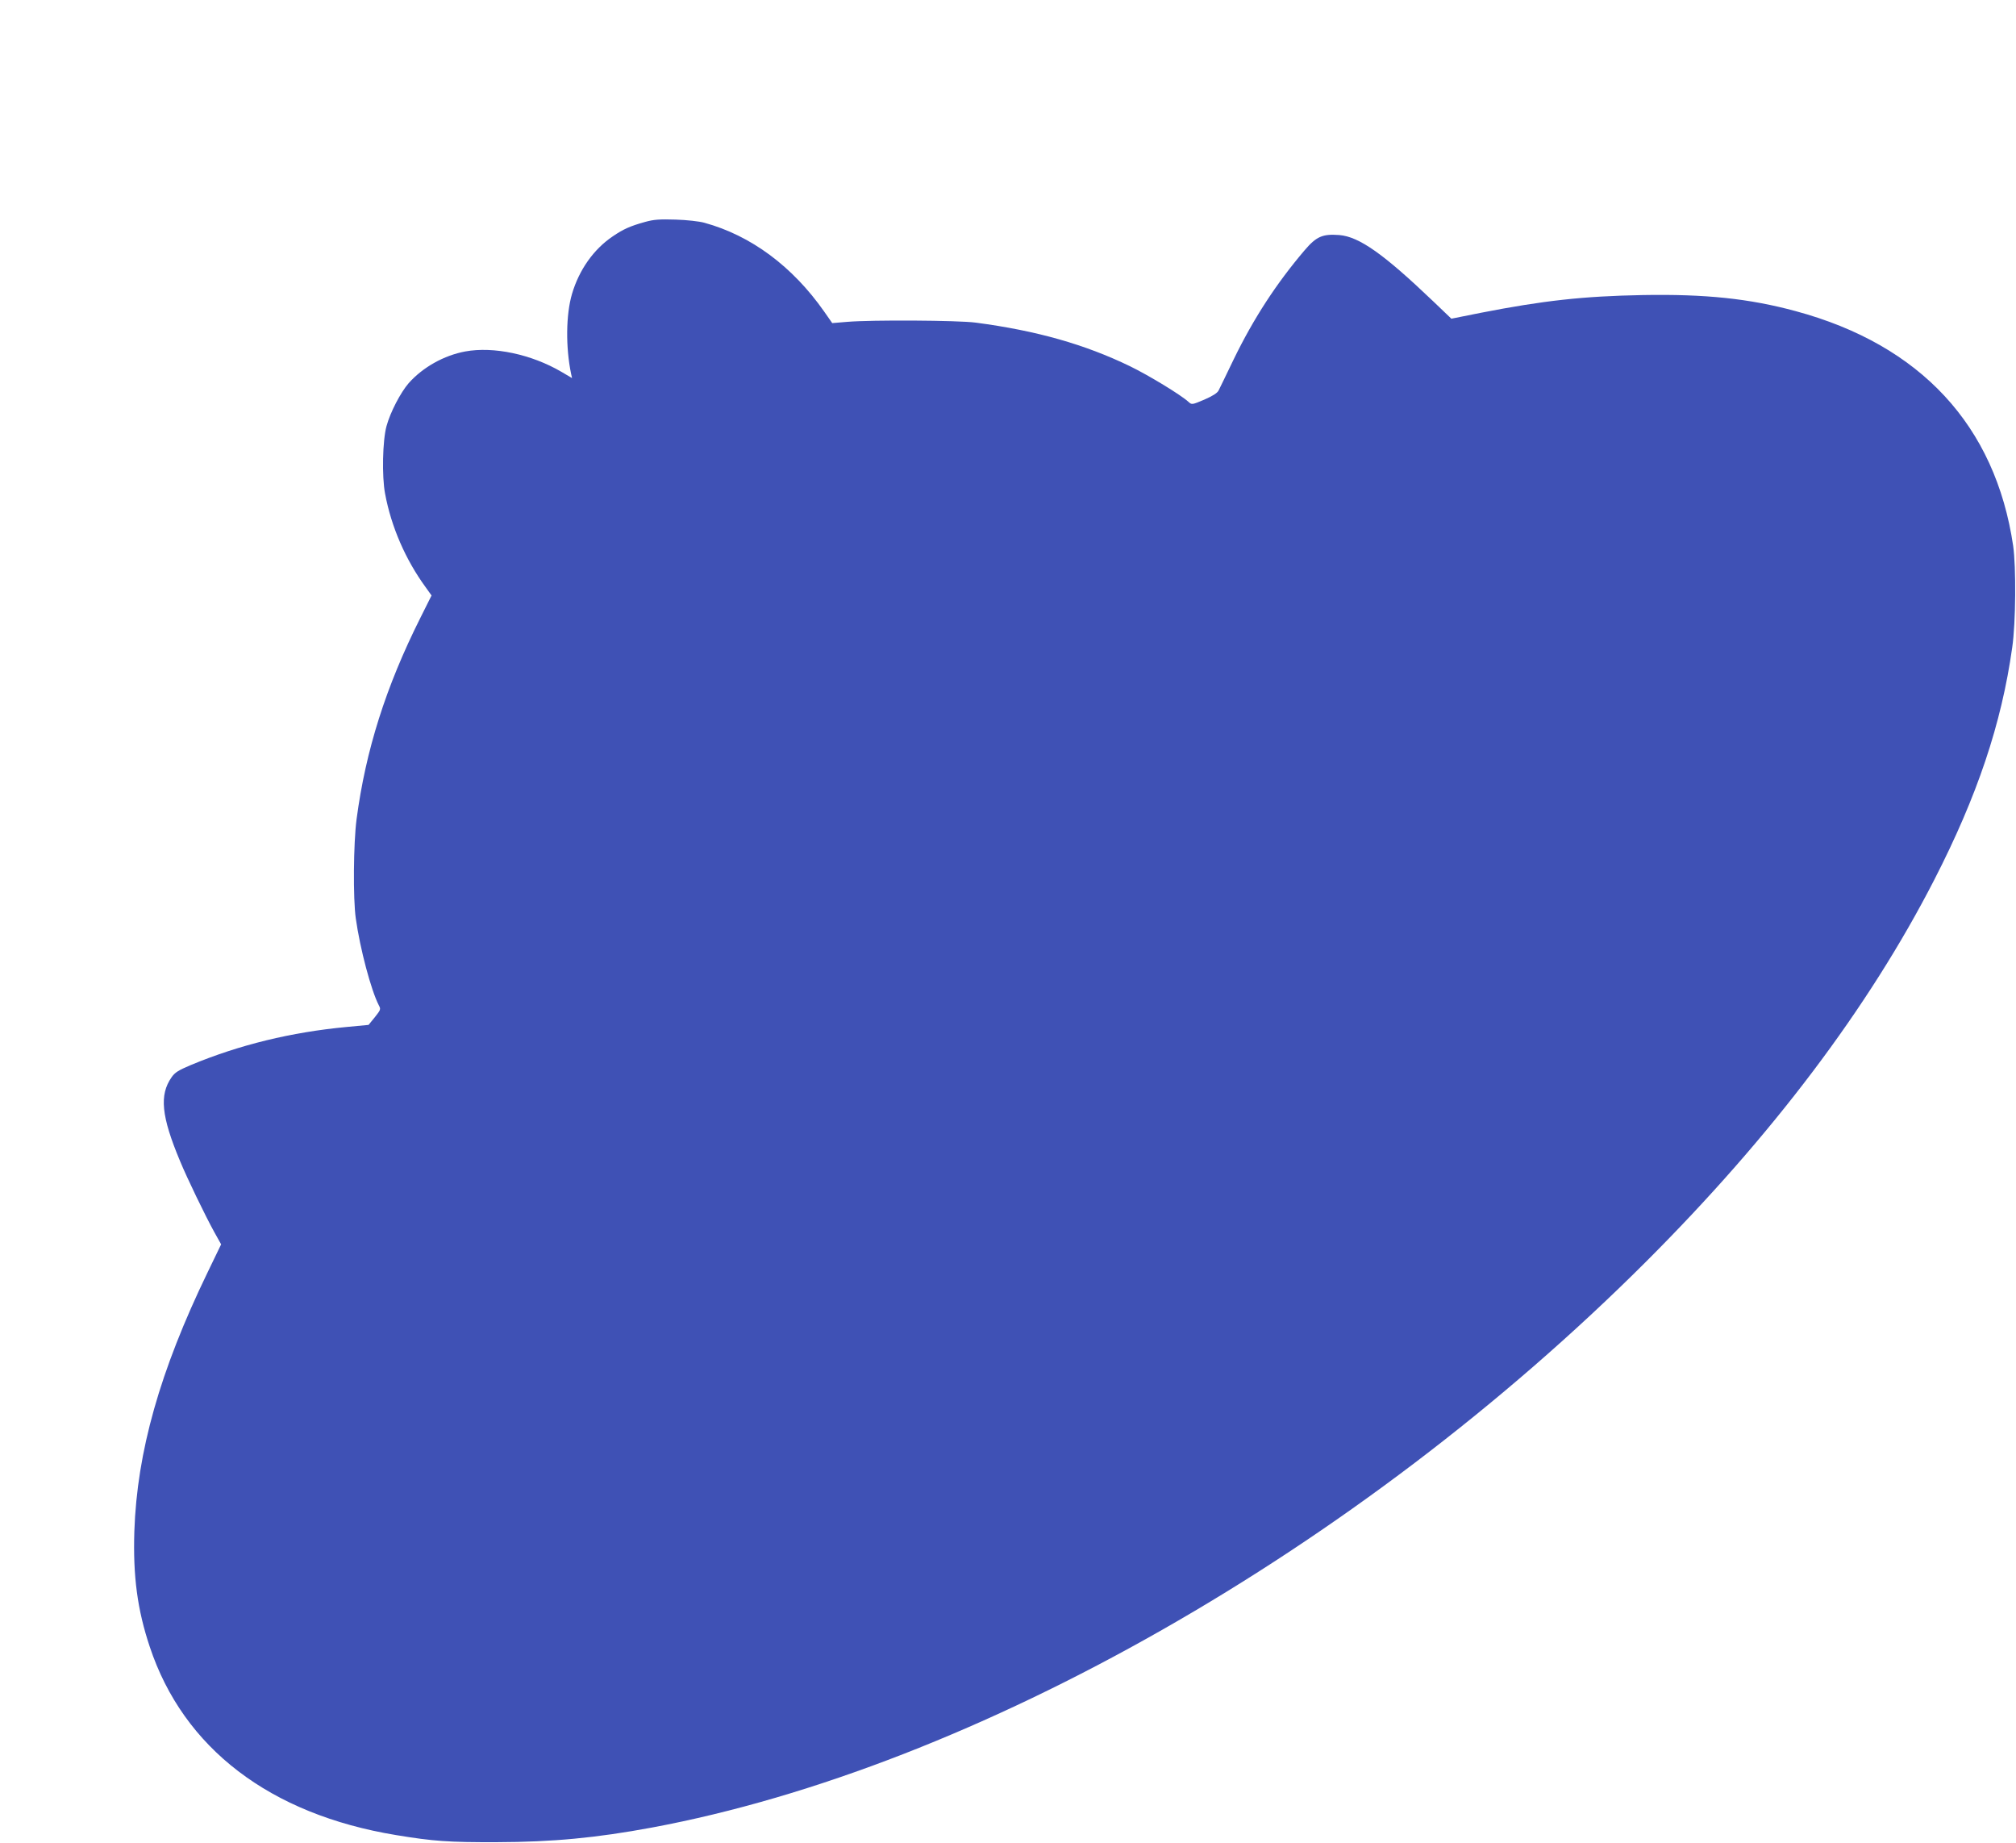
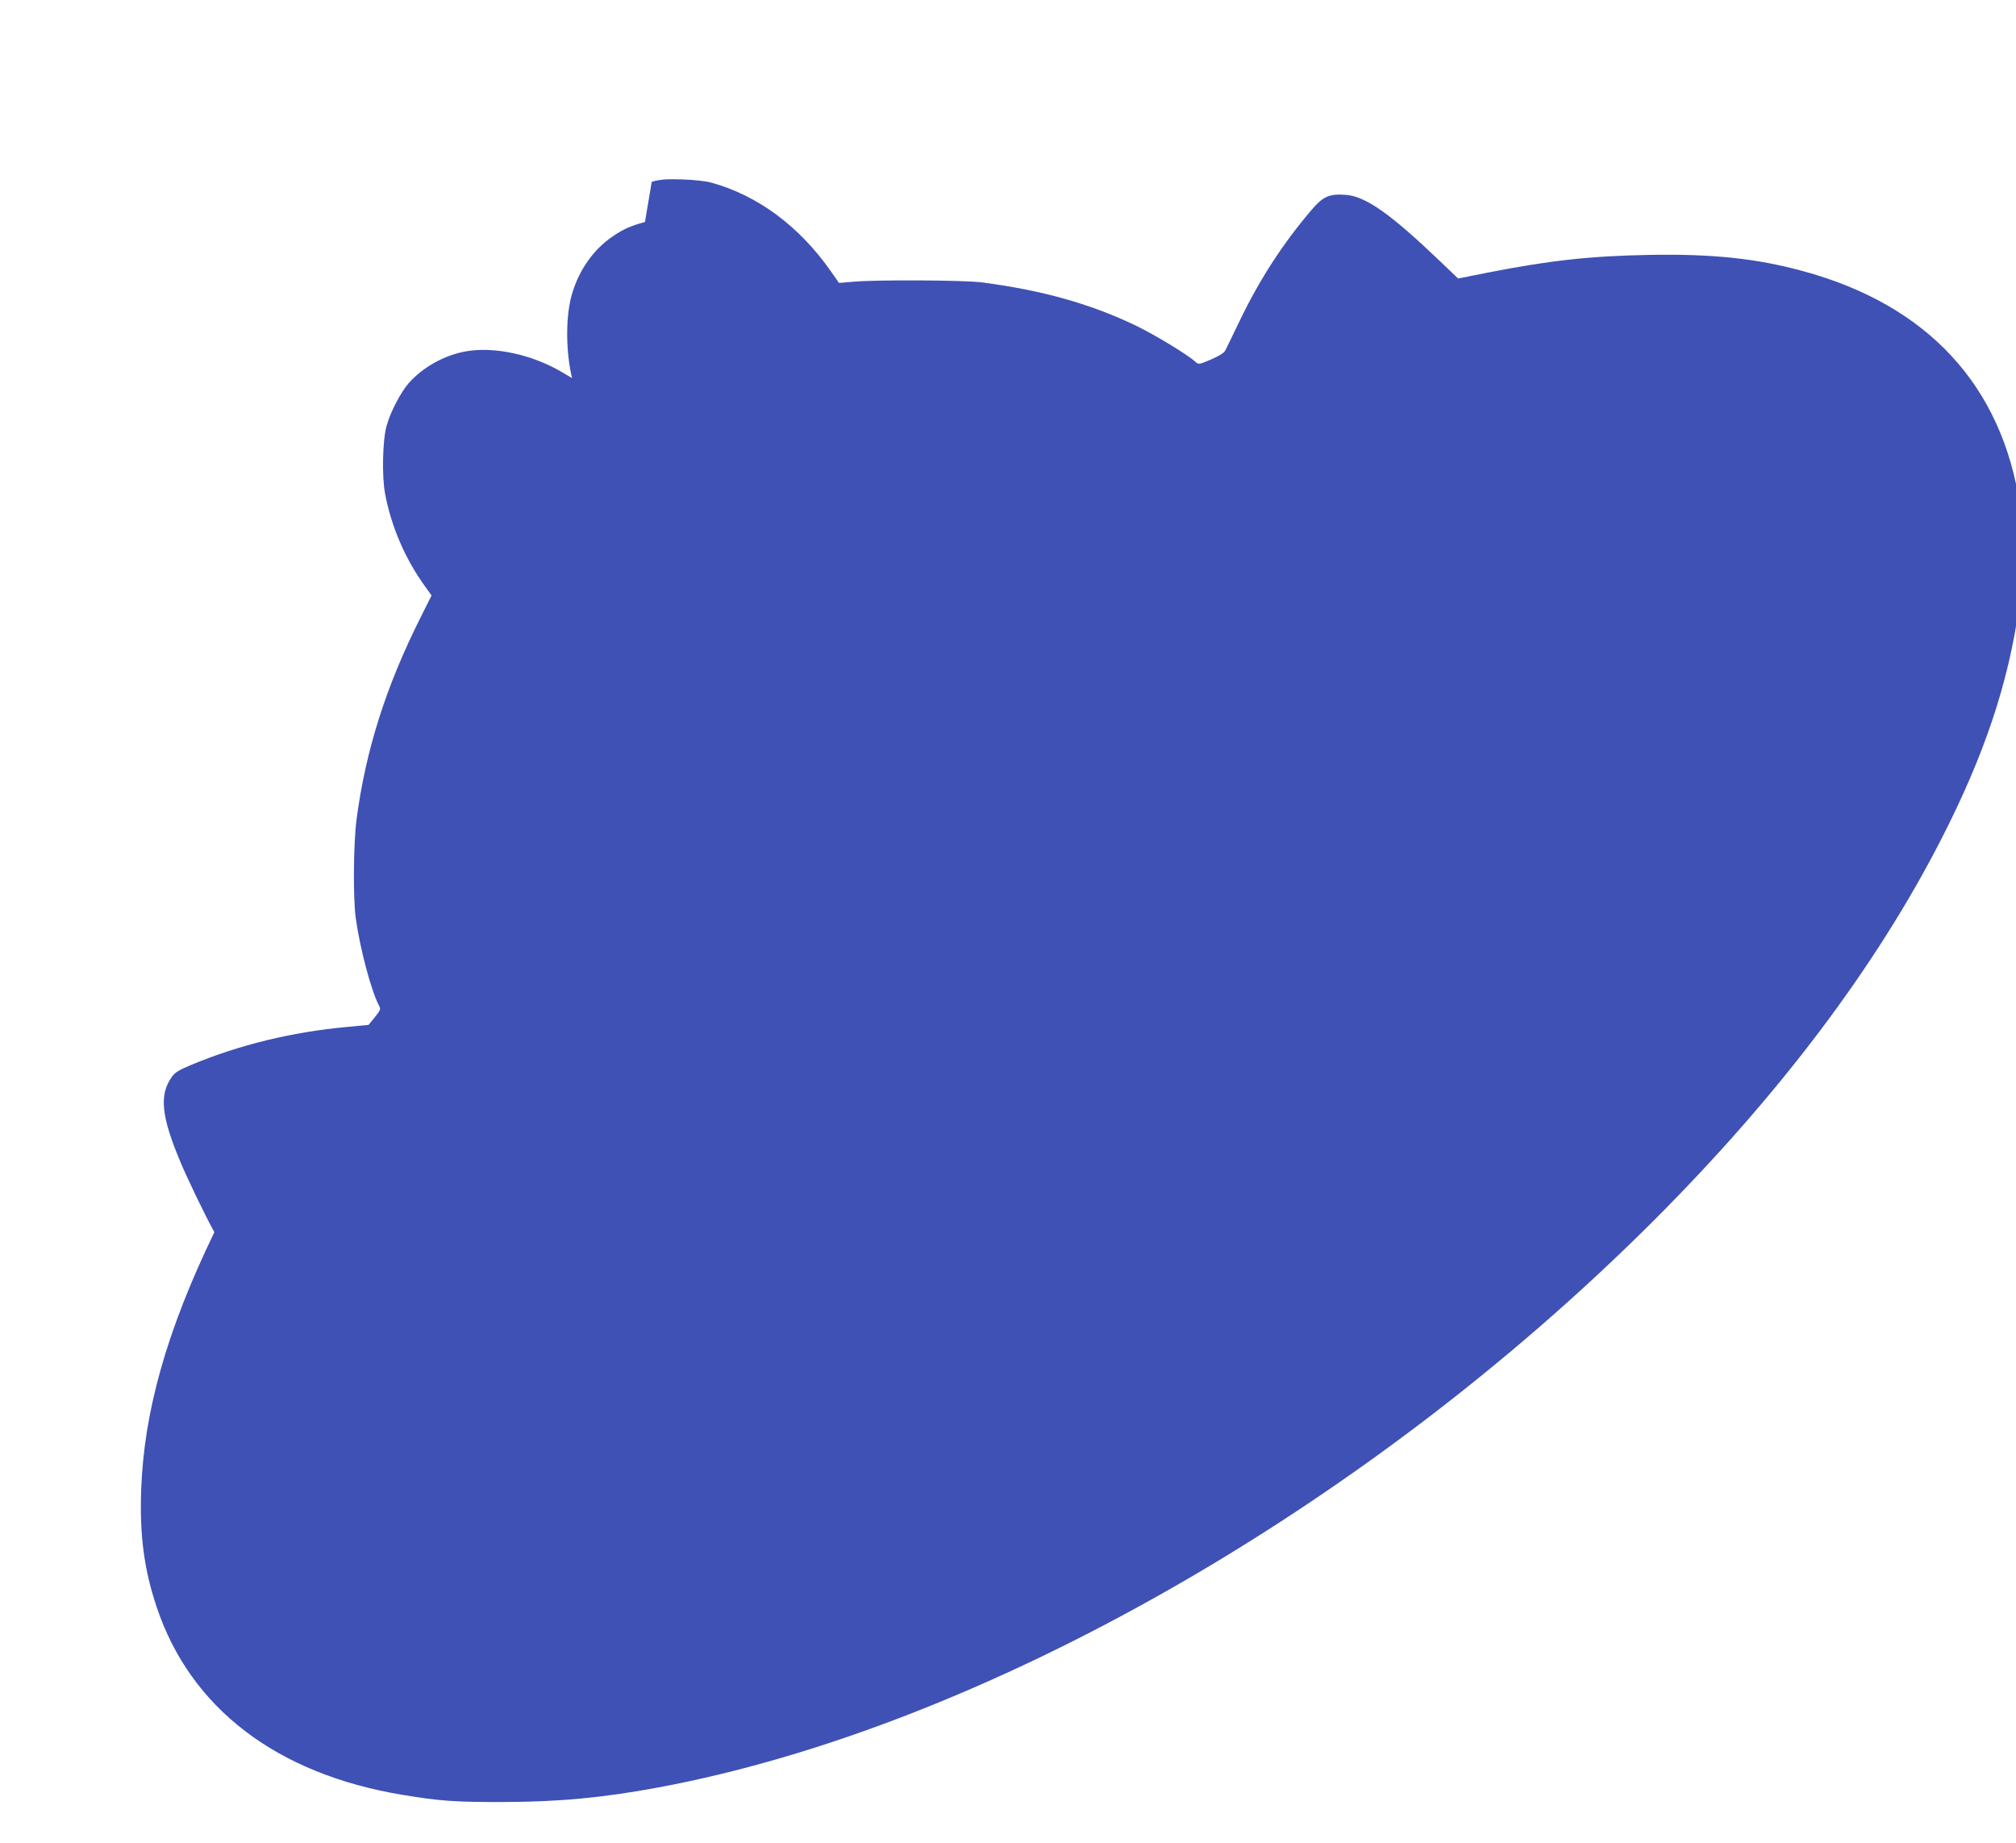
<svg xmlns="http://www.w3.org/2000/svg" version="1.0" width="1280pt" height="1170pt" viewBox="0 0 1280 1170" preserveAspectRatio="xMidYMid meet">
  <g transform="translate(0,1170) scale(0.1,-0.1)" fill="#3f51b5" stroke="none">
-     <path d="M4095 10291 c-94 -26 -138 -46 -204 -91 -122 -82 -214 -213 -259 -365 -39 -132 -41 -339 -6 -508 l6 -27 -68 40 c-190 111 -430 162 -610 129 -135 -25 -269 -100 -359 -201 -52 -60 -117 -185 -141 -273 -25 -91 -30 -319 -9 -429 39 -210 130 -419 257 -593 l38 -53 -71 -142 c-219 -437 -347 -840 -405 -1278 -20 -151 -23 -505 -5 -630 27 -193 97 -456 146 -551 14 -26 12 -29 -25 -76 l-40 -49 -138 -13 c-352 -33 -681 -113 -991 -242 -78 -33 -101 -47 -122 -78 -78 -112 -65 -247 54 -531 43 -105 161 -349 218 -452 l43 -77 -86 -178 c-303 -626 -448 -1140 -465 -1643 -9 -285 19 -498 98 -734 214 -644 763 -1063 1564 -1195 236 -39 334 -46 640 -45 353 1 630 27 985 93 2049 382 4482 1766 6310 3591 800 799 1414 1612 1831 2425 273 532 427 990 495 1475 23 156 25 512 6 645 -113 764 -588 1276 -1381 1490 -295 80 -574 109 -971 102 -378 -7 -631 -35 -1030 -113 l-185 -37 -115 110 c-313 299 -470 411 -597 421 -106 8 -145 -9 -220 -97 -178 -209 -323 -431 -449 -690 -47 -97 -90 -187 -97 -200 -8 -16 -38 -35 -91 -58 -78 -33 -79 -33 -100 -14 -48 44 -250 167 -371 226 -287 139 -593 226 -980 277 -112 15 -659 18 -815 5 l-96 -8 -51 73 c-201 287 -465 483 -761 564 -32 9 -112 18 -182 20 -102 3 -138 1 -195 -15z" />
+     <path d="M4095 10291 c-94 -26 -138 -46 -204 -91 -122 -82 -214 -213 -259 -365 -39 -132 -41 -339 -6 -508 l6 -27 -68 40 c-190 111 -430 162 -610 129 -135 -25 -269 -100 -359 -201 -52 -60 -117 -185 -141 -273 -25 -91 -30 -319 -9 -429 39 -210 130 -419 257 -593 l38 -53 -71 -142 c-219 -437 -347 -840 -405 -1278 -20 -151 -23 -505 -5 -630 27 -193 97 -456 146 -551 14 -26 12 -29 -25 -76 l-40 -49 -138 -13 c-352 -33 -681 -113 -991 -242 -78 -33 -101 -47 -122 -78 -78 -112 -65 -247 54 -531 43 -105 161 -349 218 -452 c-303 -626 -448 -1140 -465 -1643 -9 -285 19 -498 98 -734 214 -644 763 -1063 1564 -1195 236 -39 334 -46 640 -45 353 1 630 27 985 93 2049 382 4482 1766 6310 3591 800 799 1414 1612 1831 2425 273 532 427 990 495 1475 23 156 25 512 6 645 -113 764 -588 1276 -1381 1490 -295 80 -574 109 -971 102 -378 -7 -631 -35 -1030 -113 l-185 -37 -115 110 c-313 299 -470 411 -597 421 -106 8 -145 -9 -220 -97 -178 -209 -323 -431 -449 -690 -47 -97 -90 -187 -97 -200 -8 -16 -38 -35 -91 -58 -78 -33 -79 -33 -100 -14 -48 44 -250 167 -371 226 -287 139 -593 226 -980 277 -112 15 -659 18 -815 5 l-96 -8 -51 73 c-201 287 -465 483 -761 564 -32 9 -112 18 -182 20 -102 3 -138 1 -195 -15z" />
  </g>
</svg>